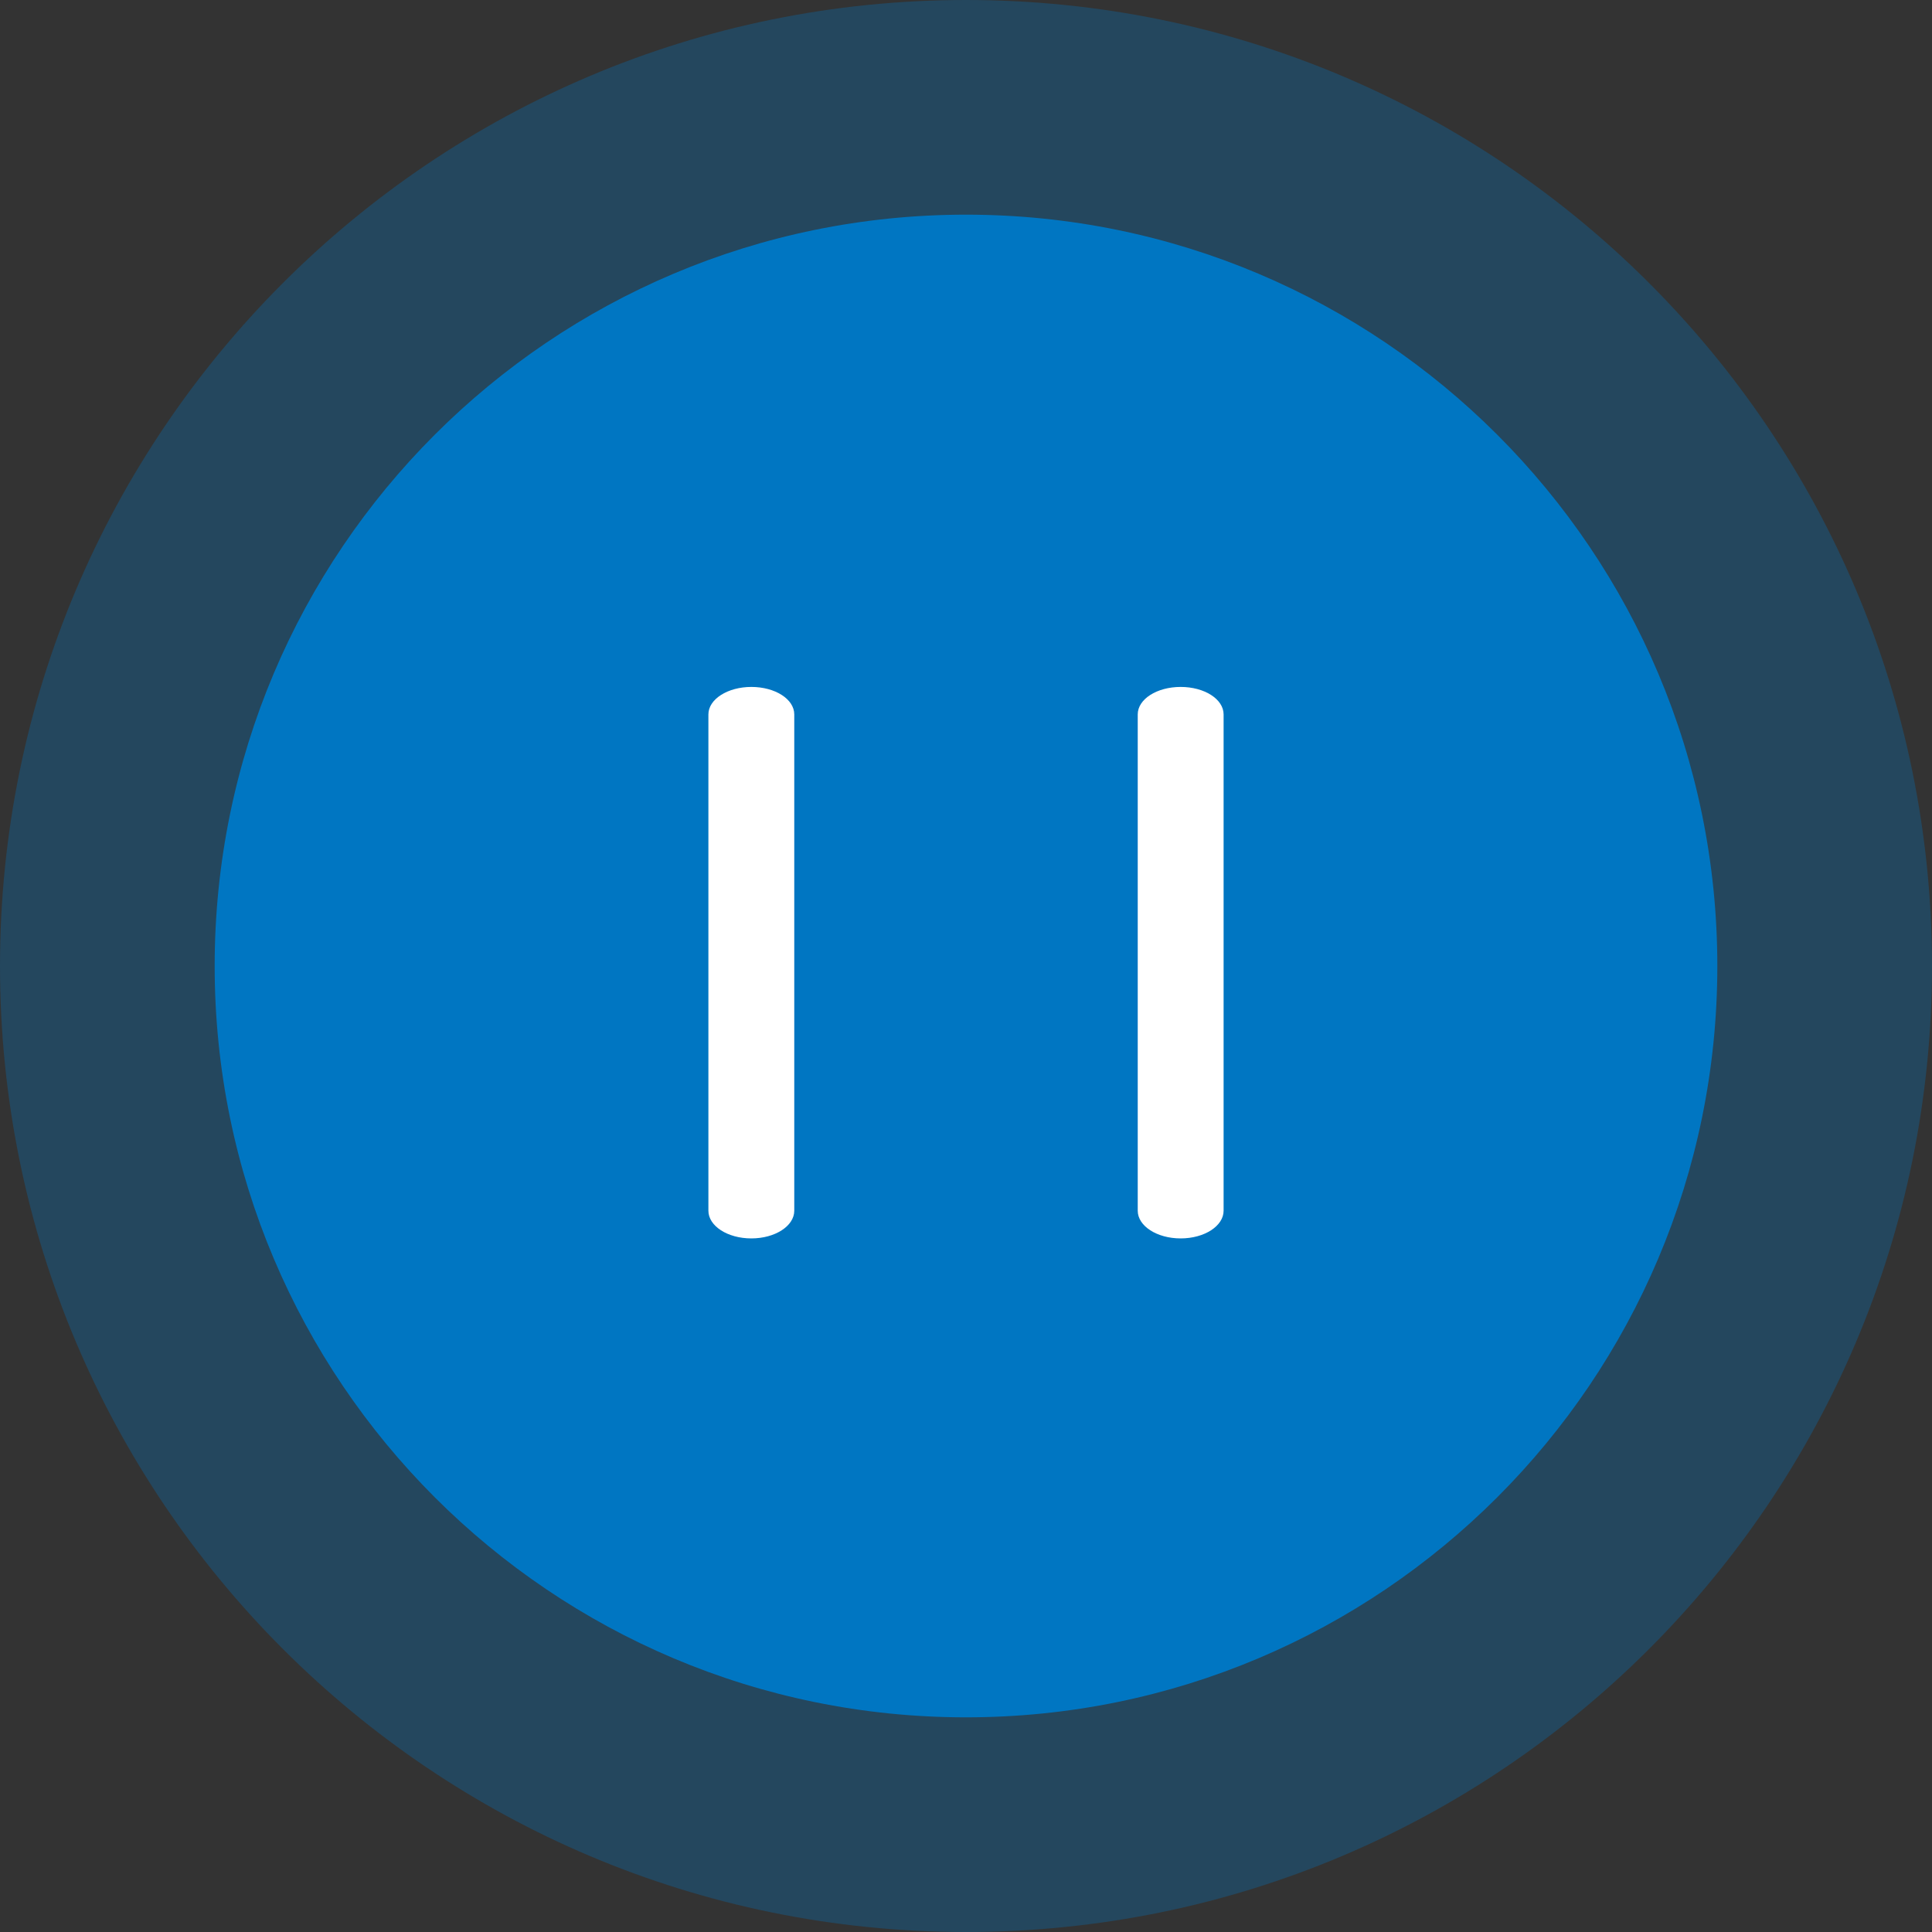
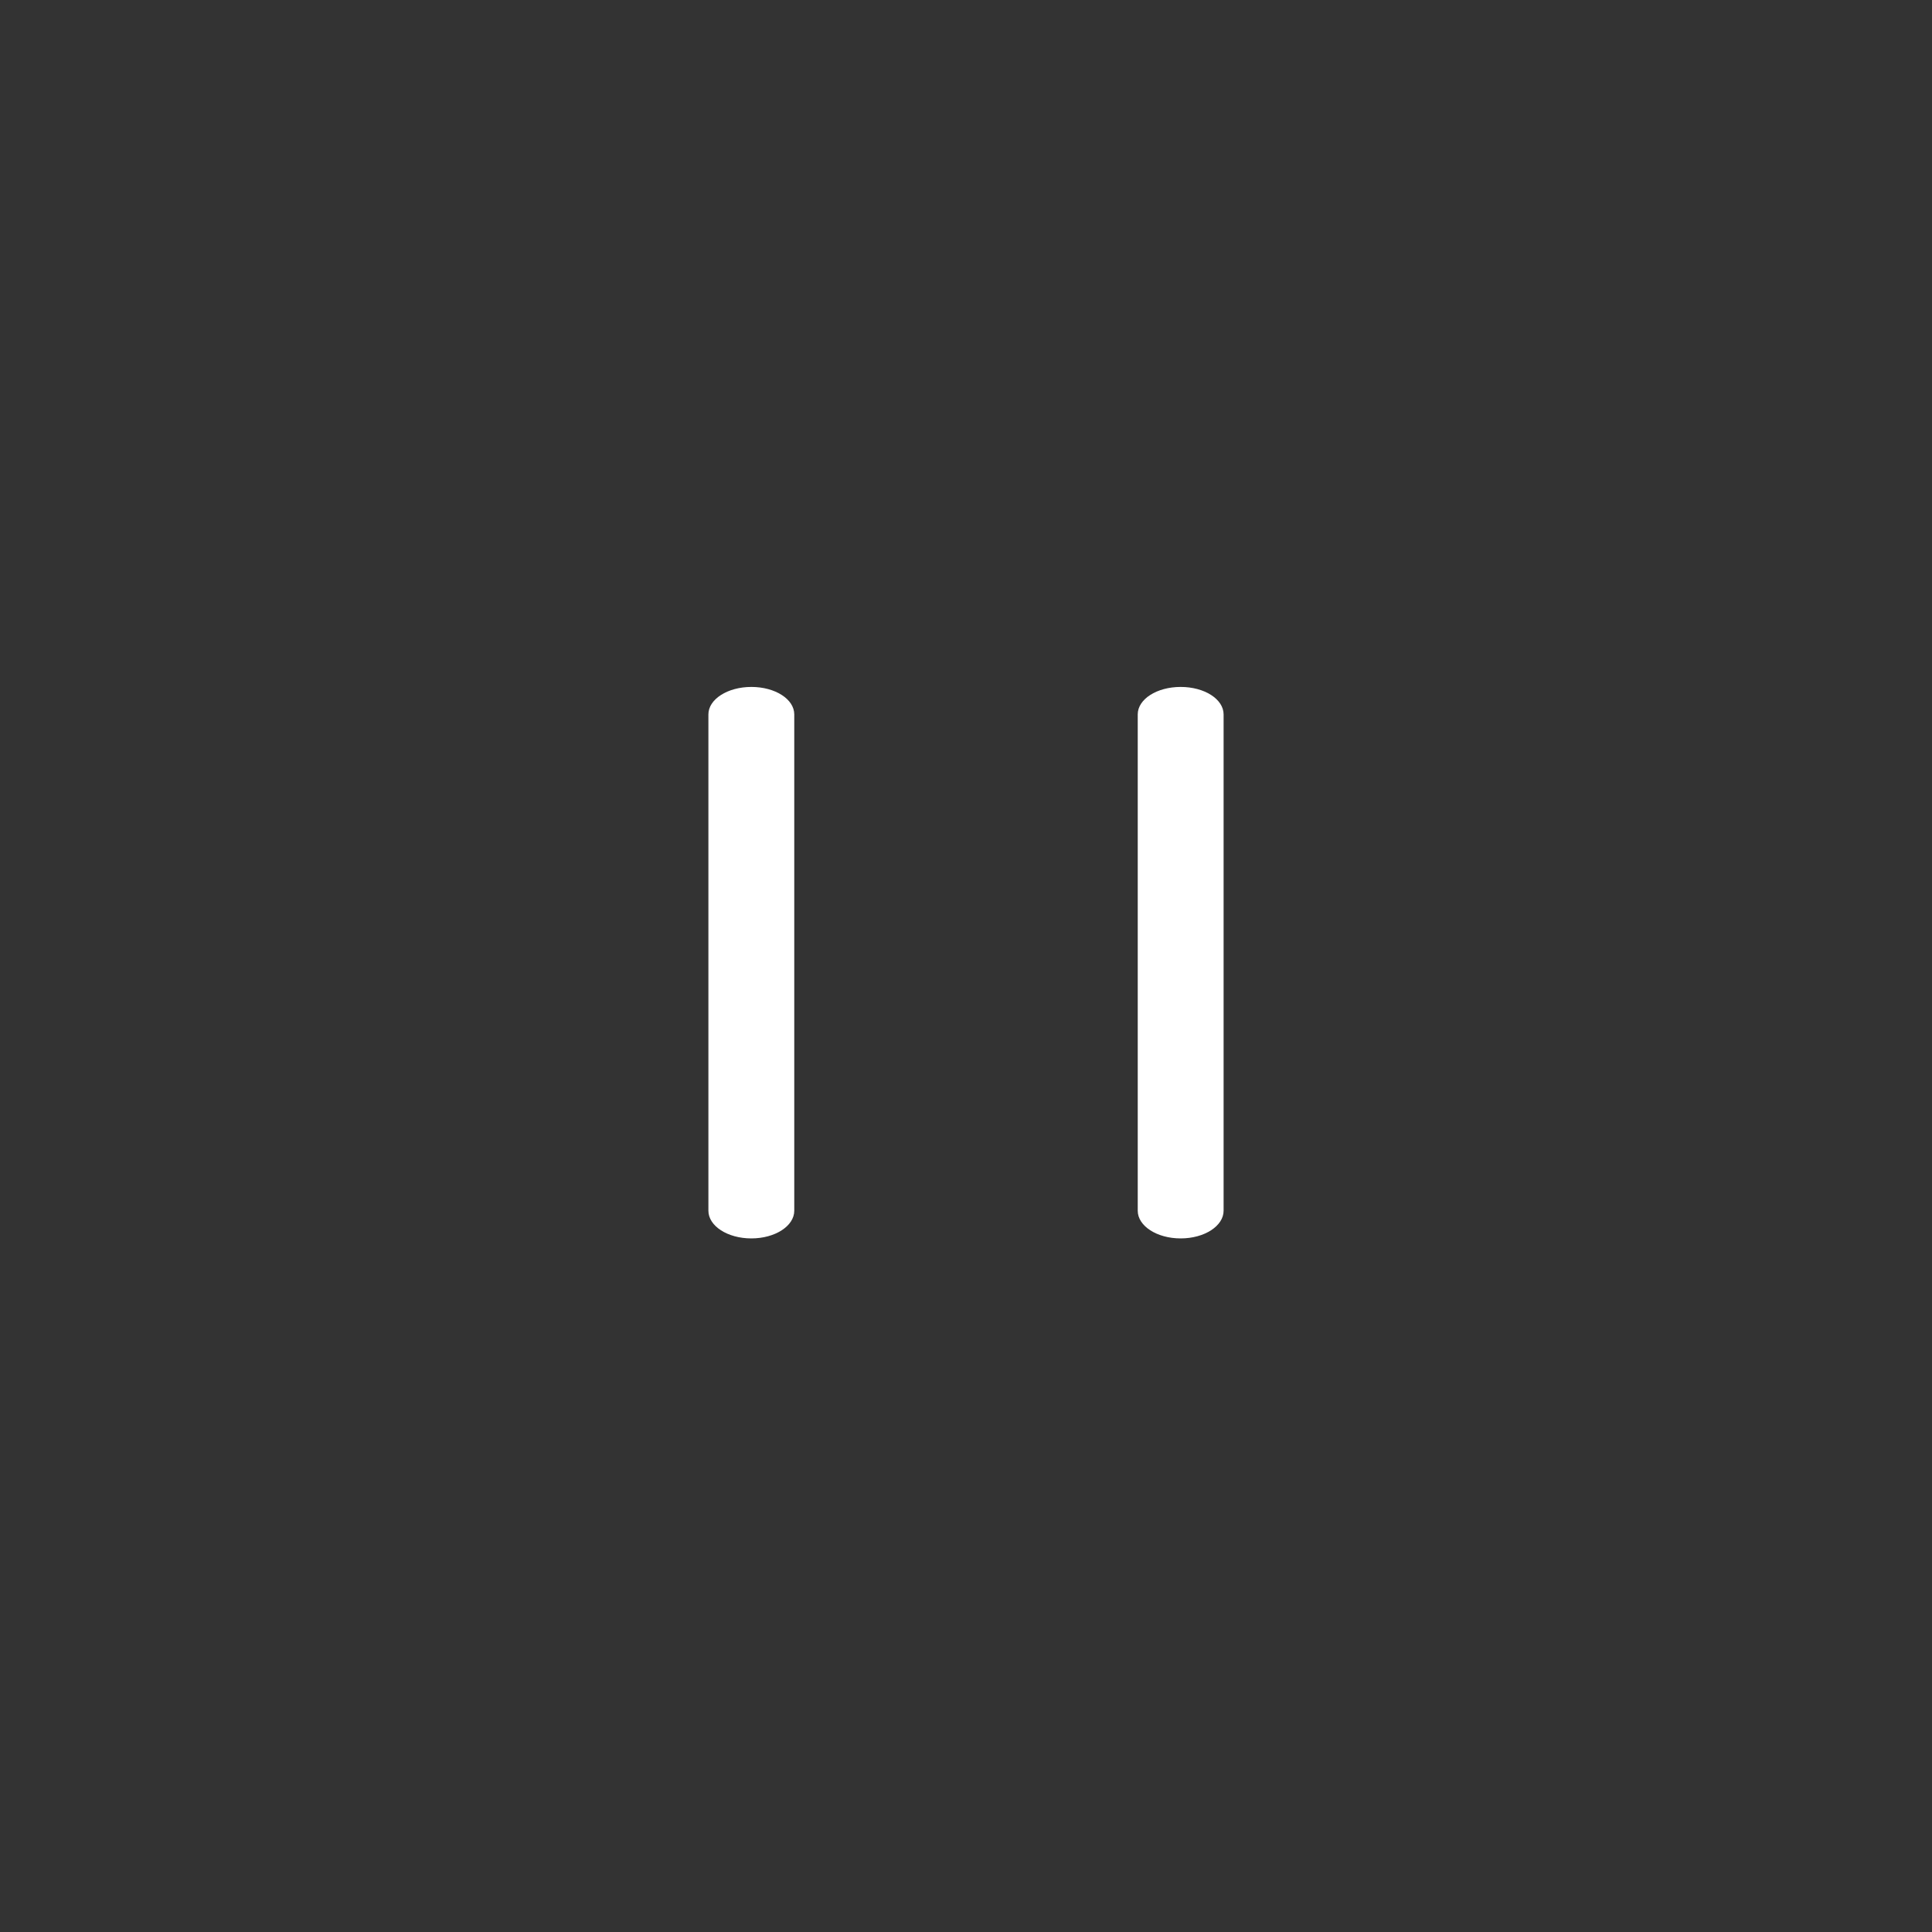
<svg xmlns="http://www.w3.org/2000/svg" width="90" height="90" viewBox="0 0 90 90" fill="none">
  <rect x="0" y="0" width="90" height="90" fill="#333333" stroke="none" />
  <g opacity="1" transform="translate(0 0)  rotate(0)">
    <g opacity="1" transform="translate(0 0)  rotate(0)">
-       <path id="Ellipse 7" fill-rule="evenodd" style="fill:#0076C2" opacity="0.3" d="M45 0C20.15 0 0 20.15 0 45C0 69.85 20.15 90 45 90C69.85 90 90 69.85 90 45C90 20.15 69.85 0 45 0Z" />
-       <path id="Ellipse 7" fill-rule="evenodd" style="fill:#0076C2" opacity="1" d="M45 10C25.67 10 10 25.67 10 45C10 64.33 25.67 80 45 80C64.33 80 80 64.33 80 45C80 25.67 64.33 10 45 10Z" />
      <path id="路径 1" fill-rule="evenodd" style="fill:#FFFFFF" opacity="1" d="M55,32c1.11,0 2,0.57 2,1.28v23.12c0,0.71 -0.89,1.29 -2,1.29c-1.11,0 -2,-0.58 -2,-1.29v-23.12c0,-0.71 0.89,-1.28 2,-1.28zM35,32c1.11,0 2,0.57 2,1.28v23.12c0,0.71 -0.89,1.29 -2,1.29c-1.11,0 -2,-0.58 -2,-1.29v-23.12c0,-0.71 0.9,-1.28 2,-1.28z" />
    </g>
  </g>
</svg>